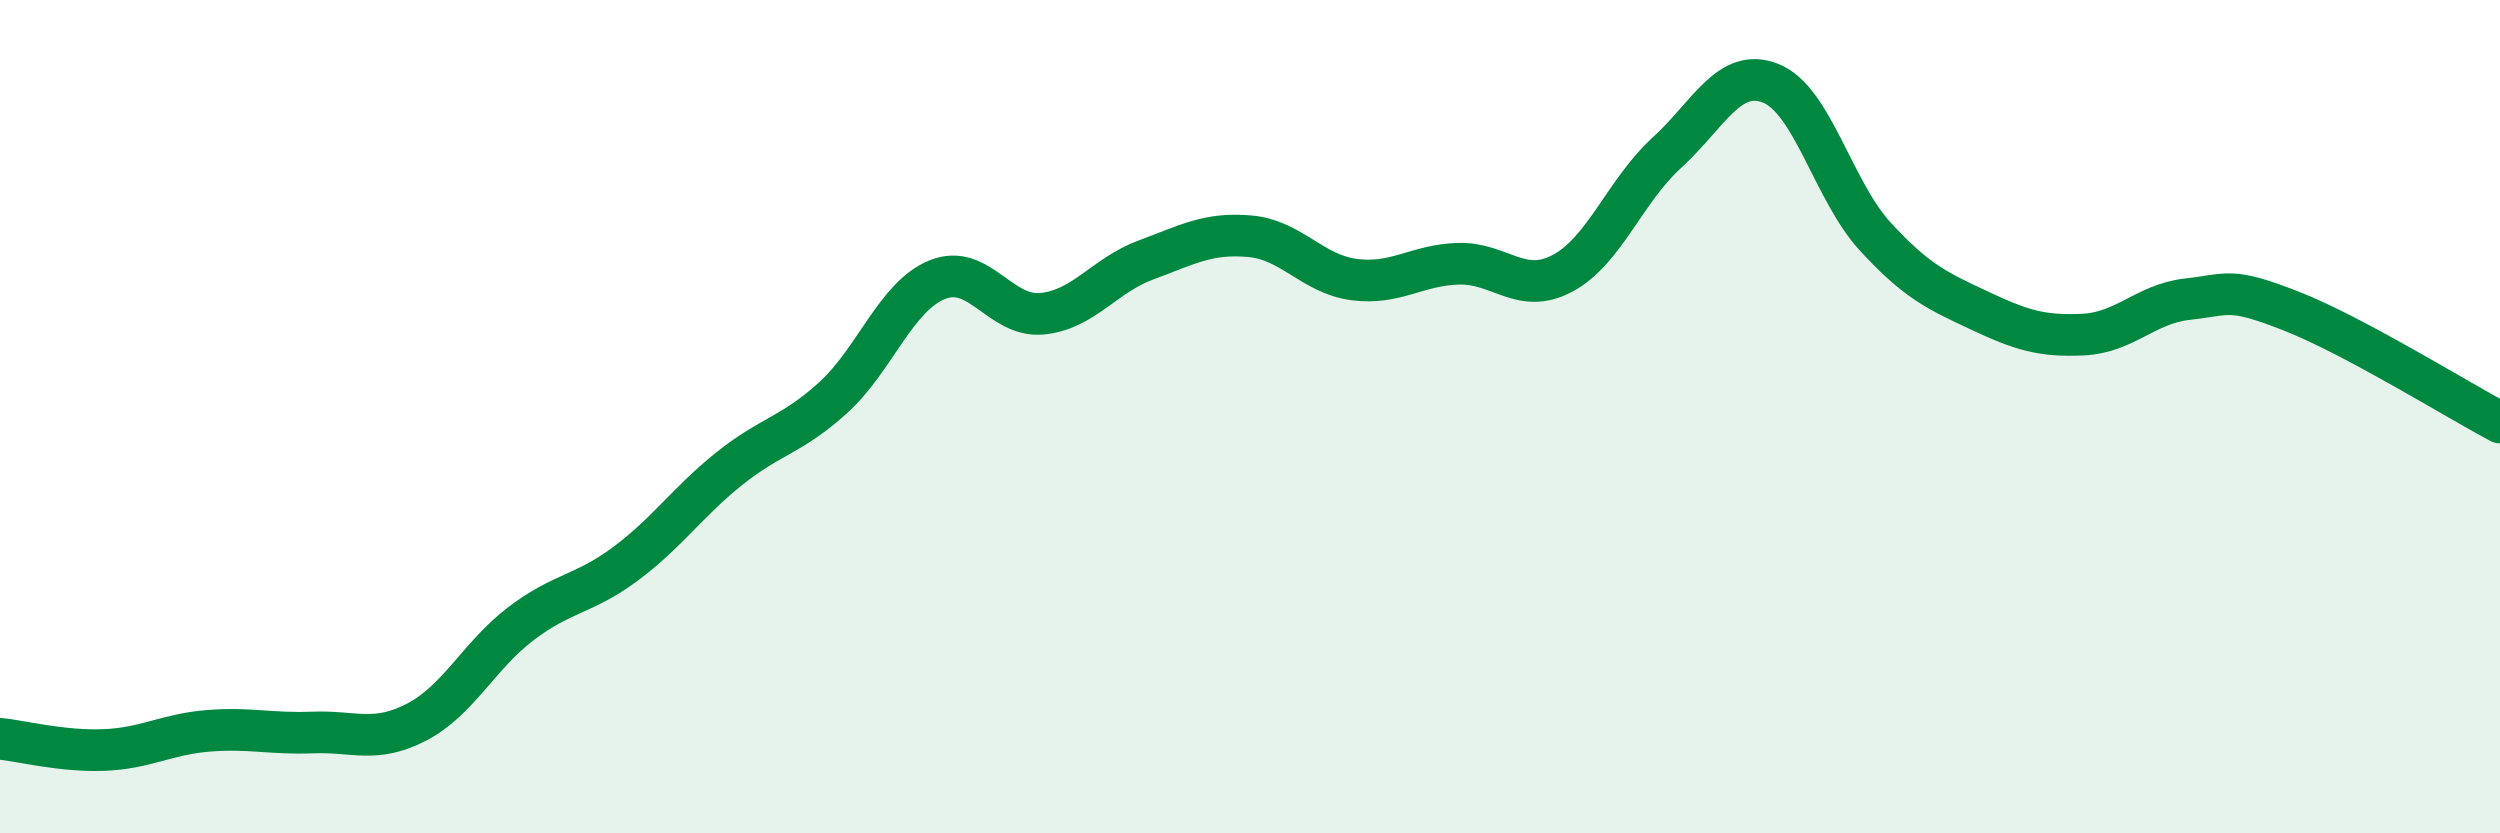
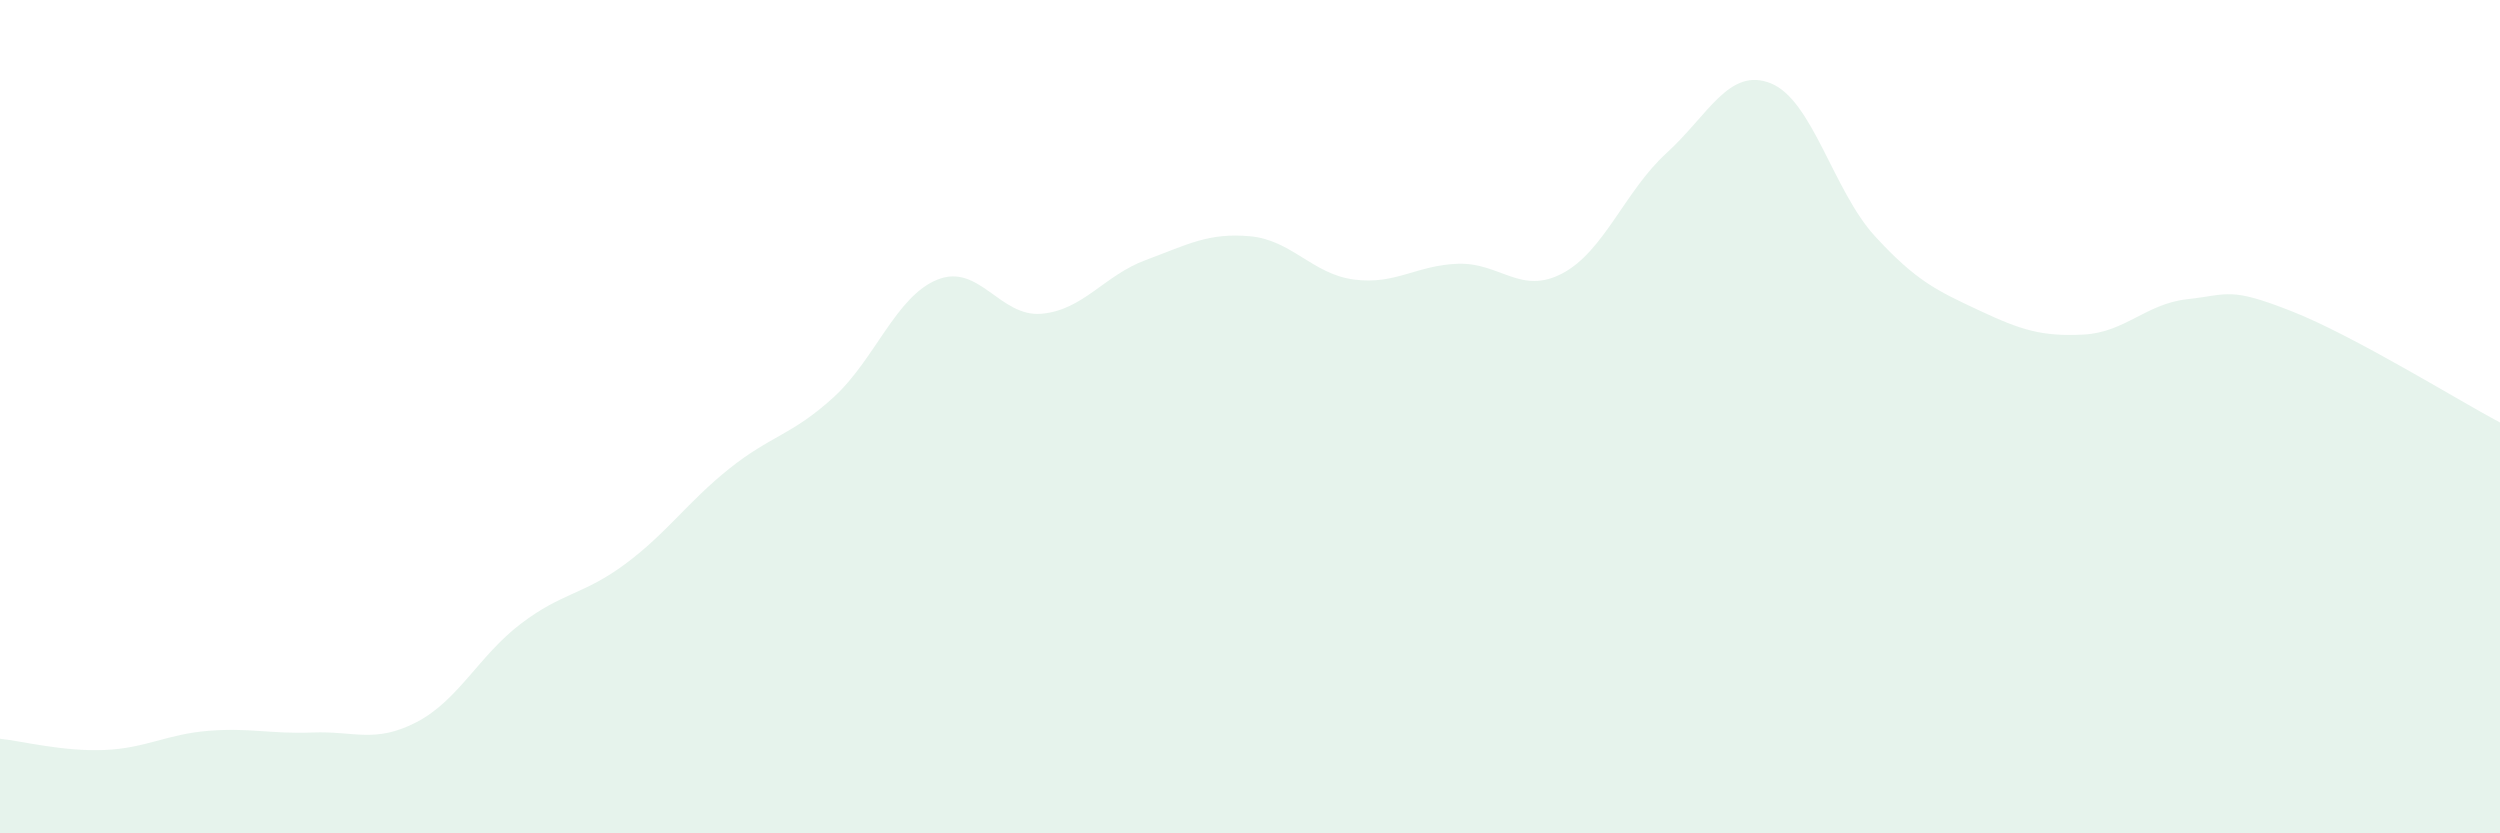
<svg xmlns="http://www.w3.org/2000/svg" width="60" height="20" viewBox="0 0 60 20">
  <path d="M 0,17.73 C 0.5,17.78 1.5,18.04 2.5,18 C 3.5,17.96 4,17.62 5,17.54 C 6,17.46 6.5,17.62 7.5,17.58 C 8.5,17.54 9,17.85 10,17.33 C 11,16.81 11.5,15.73 12.5,14.97 C 13.5,14.21 14,14.28 15,13.54 C 16,12.8 16.5,12.05 17.5,11.25 C 18.5,10.45 19,10.45 20,9.54 C 21,8.63 21.5,7.11 22.5,6.71 C 23.5,6.31 24,7.62 25,7.53 C 26,7.44 26.5,6.61 27.5,6.24 C 28.5,5.87 29,5.58 30,5.67 C 31,5.76 31.5,6.58 32.5,6.71 C 33.5,6.84 34,6.36 35,6.33 C 36,6.3 36.5,7.09 37.5,6.56 C 38.5,6.03 39,4.58 40,3.67 C 41,2.76 41.5,1.6 42.5,2 C 43.5,2.4 44,4.58 45,5.67 C 46,6.76 46.5,6.98 47.5,7.45 C 48.5,7.92 49,8.08 50,8.03 C 51,7.98 51.5,7.29 52.5,7.18 C 53.5,7.07 53.5,6.88 55,7.47 C 56.5,8.06 59,9.61 60,10.14L60 20L0 20Z" fill="#008740" opacity="0.1" stroke-linecap="round" stroke-linejoin="round" />
-   <path d="M 0,17.73 C 0.5,17.78 1.5,18.04 2.5,18 C 3.5,17.96 4,17.62 5,17.54 C 6,17.46 6.5,17.62 7.5,17.58 C 8.5,17.54 9,17.85 10,17.33 C 11,16.81 11.5,15.73 12.5,14.97 C 13.5,14.21 14,14.28 15,13.54 C 16,12.8 16.5,12.05 17.5,11.25 C 18.5,10.45 19,10.45 20,9.54 C 21,8.63 21.5,7.11 22.5,6.71 C 23.5,6.31 24,7.62 25,7.53 C 26,7.44 26.5,6.61 27.5,6.24 C 28.5,5.87 29,5.58 30,5.67 C 31,5.76 31.5,6.58 32.5,6.71 C 33.5,6.84 34,6.36 35,6.33 C 36,6.3 36.5,7.09 37.5,6.56 C 38.5,6.03 39,4.58 40,3.67 C 41,2.76 41.5,1.6 42.5,2 C 43.5,2.4 44,4.58 45,5.67 C 46,6.76 46.5,6.98 47.5,7.45 C 48.5,7.92 49,8.08 50,8.03 C 51,7.98 51.5,7.29 52.5,7.18 C 53.5,7.07 53.5,6.88 55,7.47 C 56.5,8.06 59,9.61 60,10.14" stroke="#008740" stroke-width="1" fill="none" stroke-linecap="round" stroke-linejoin="round" />
</svg>